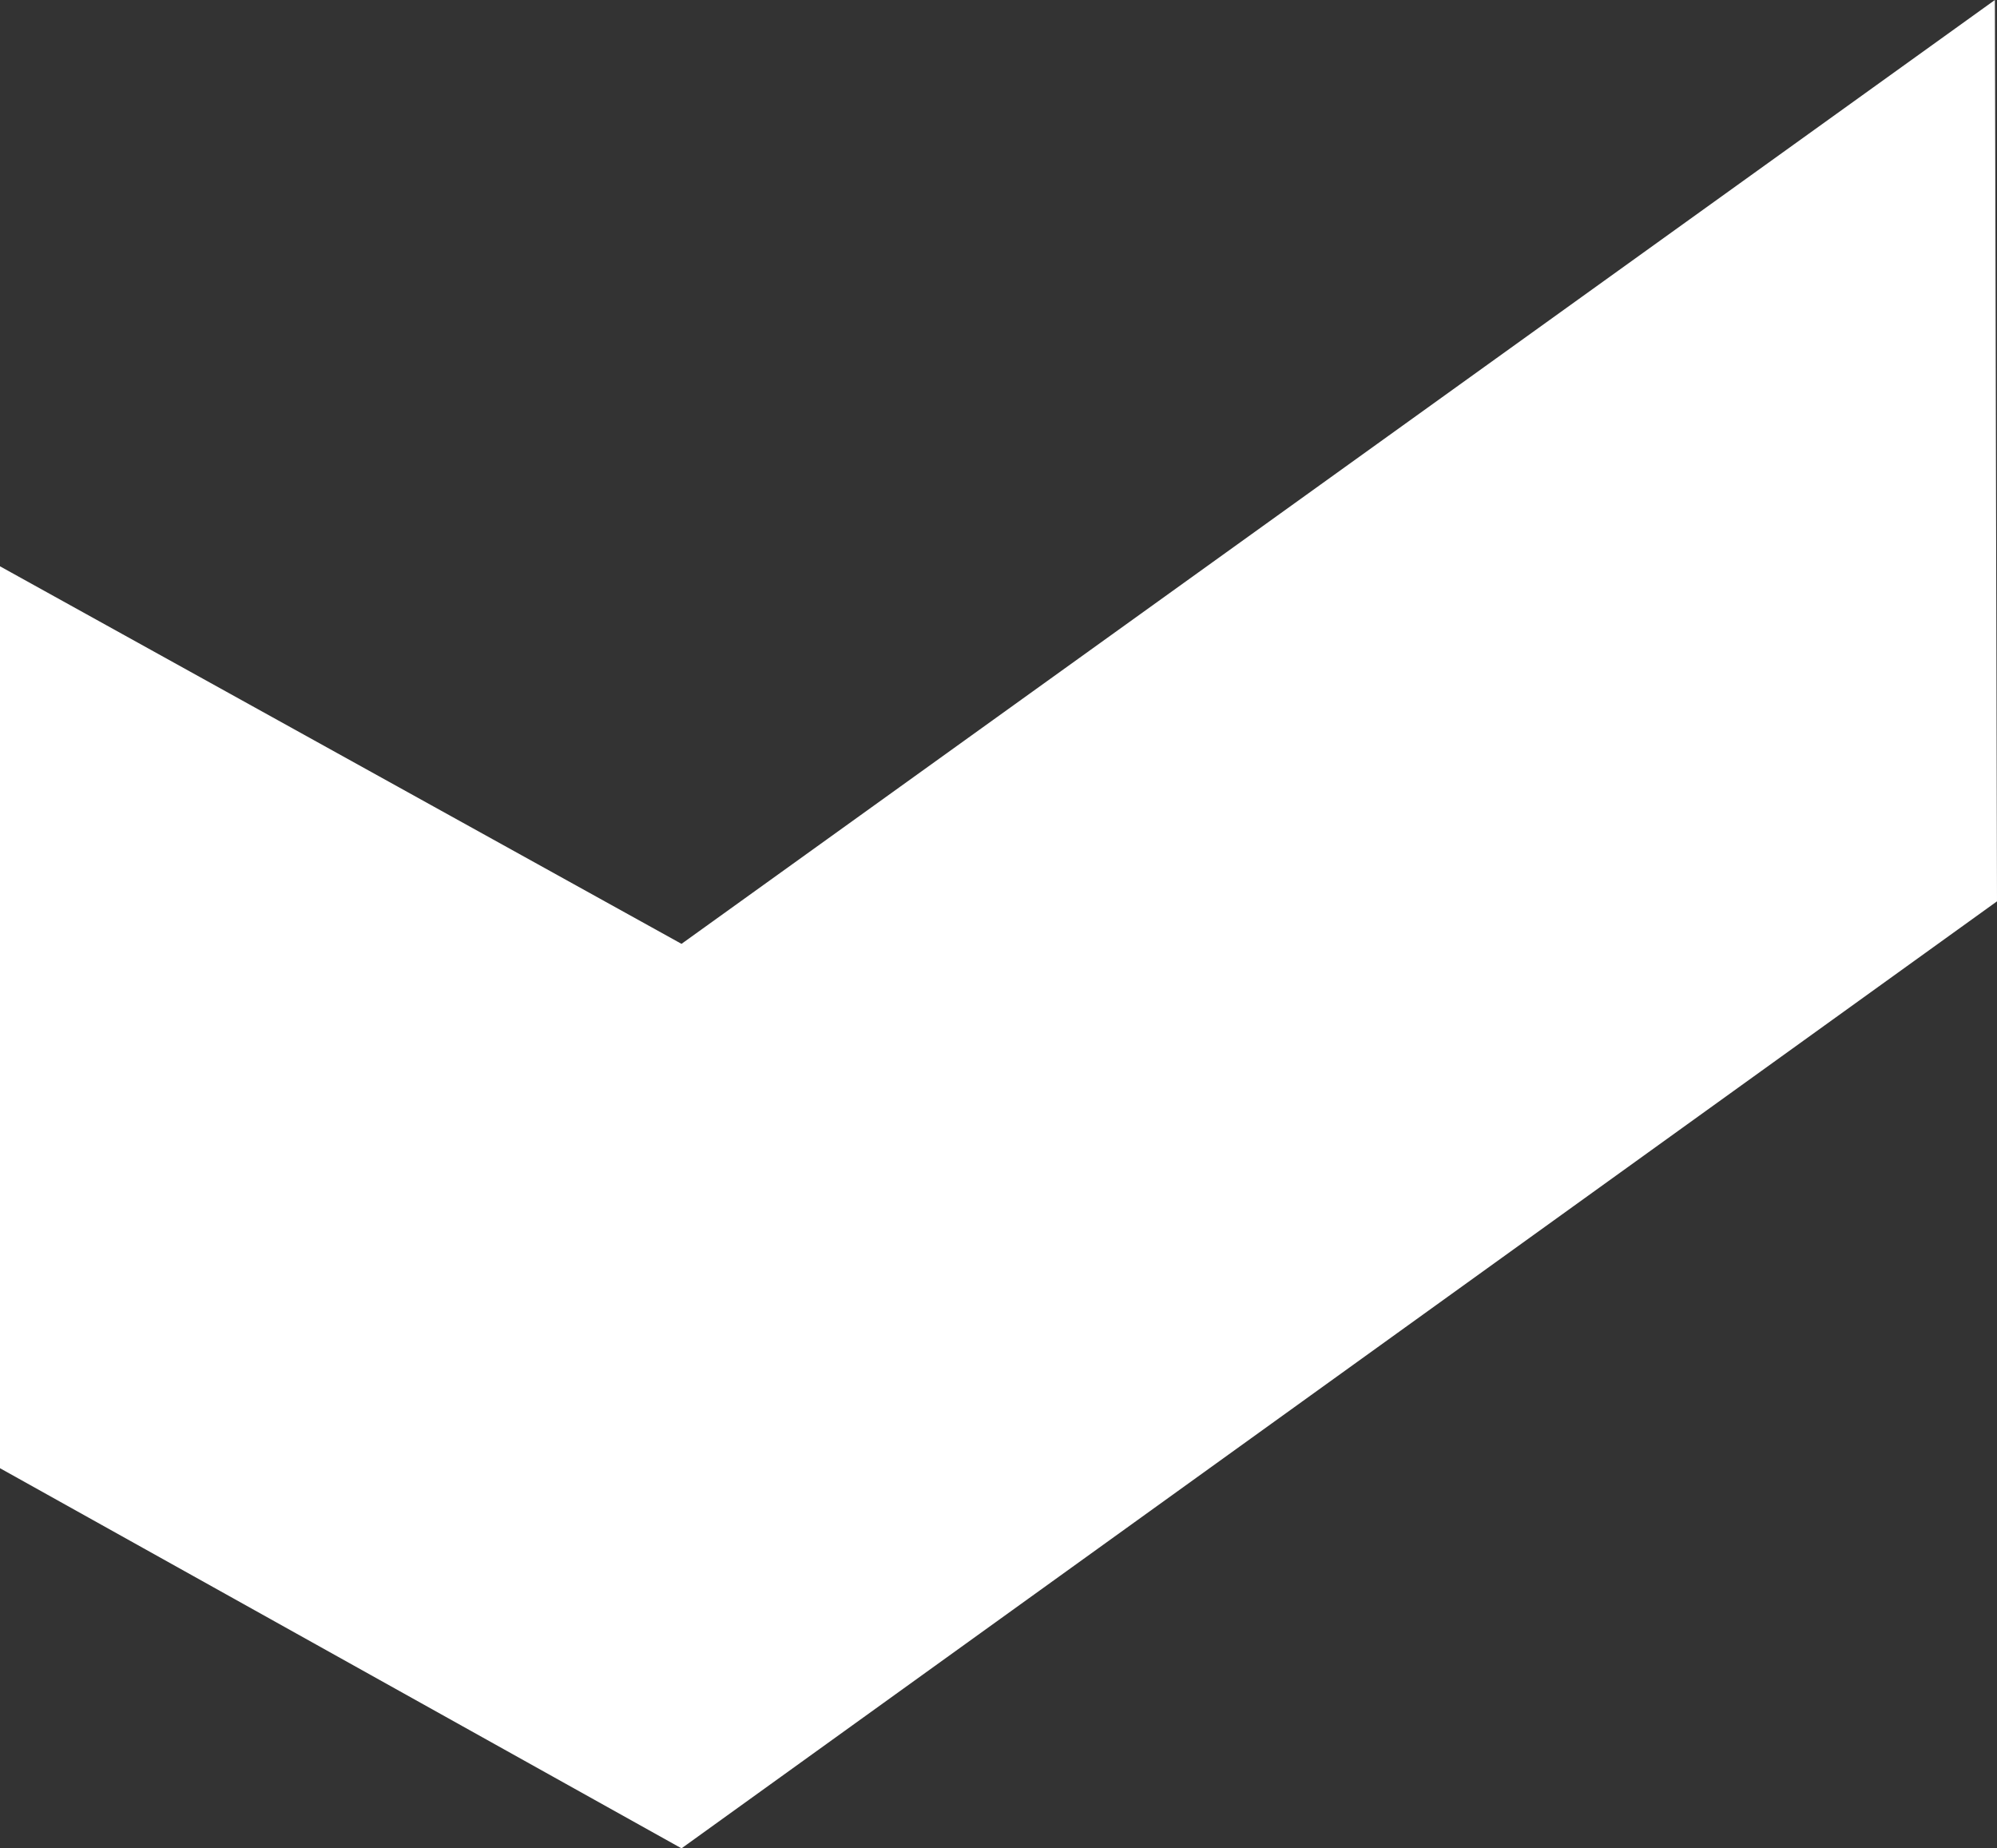
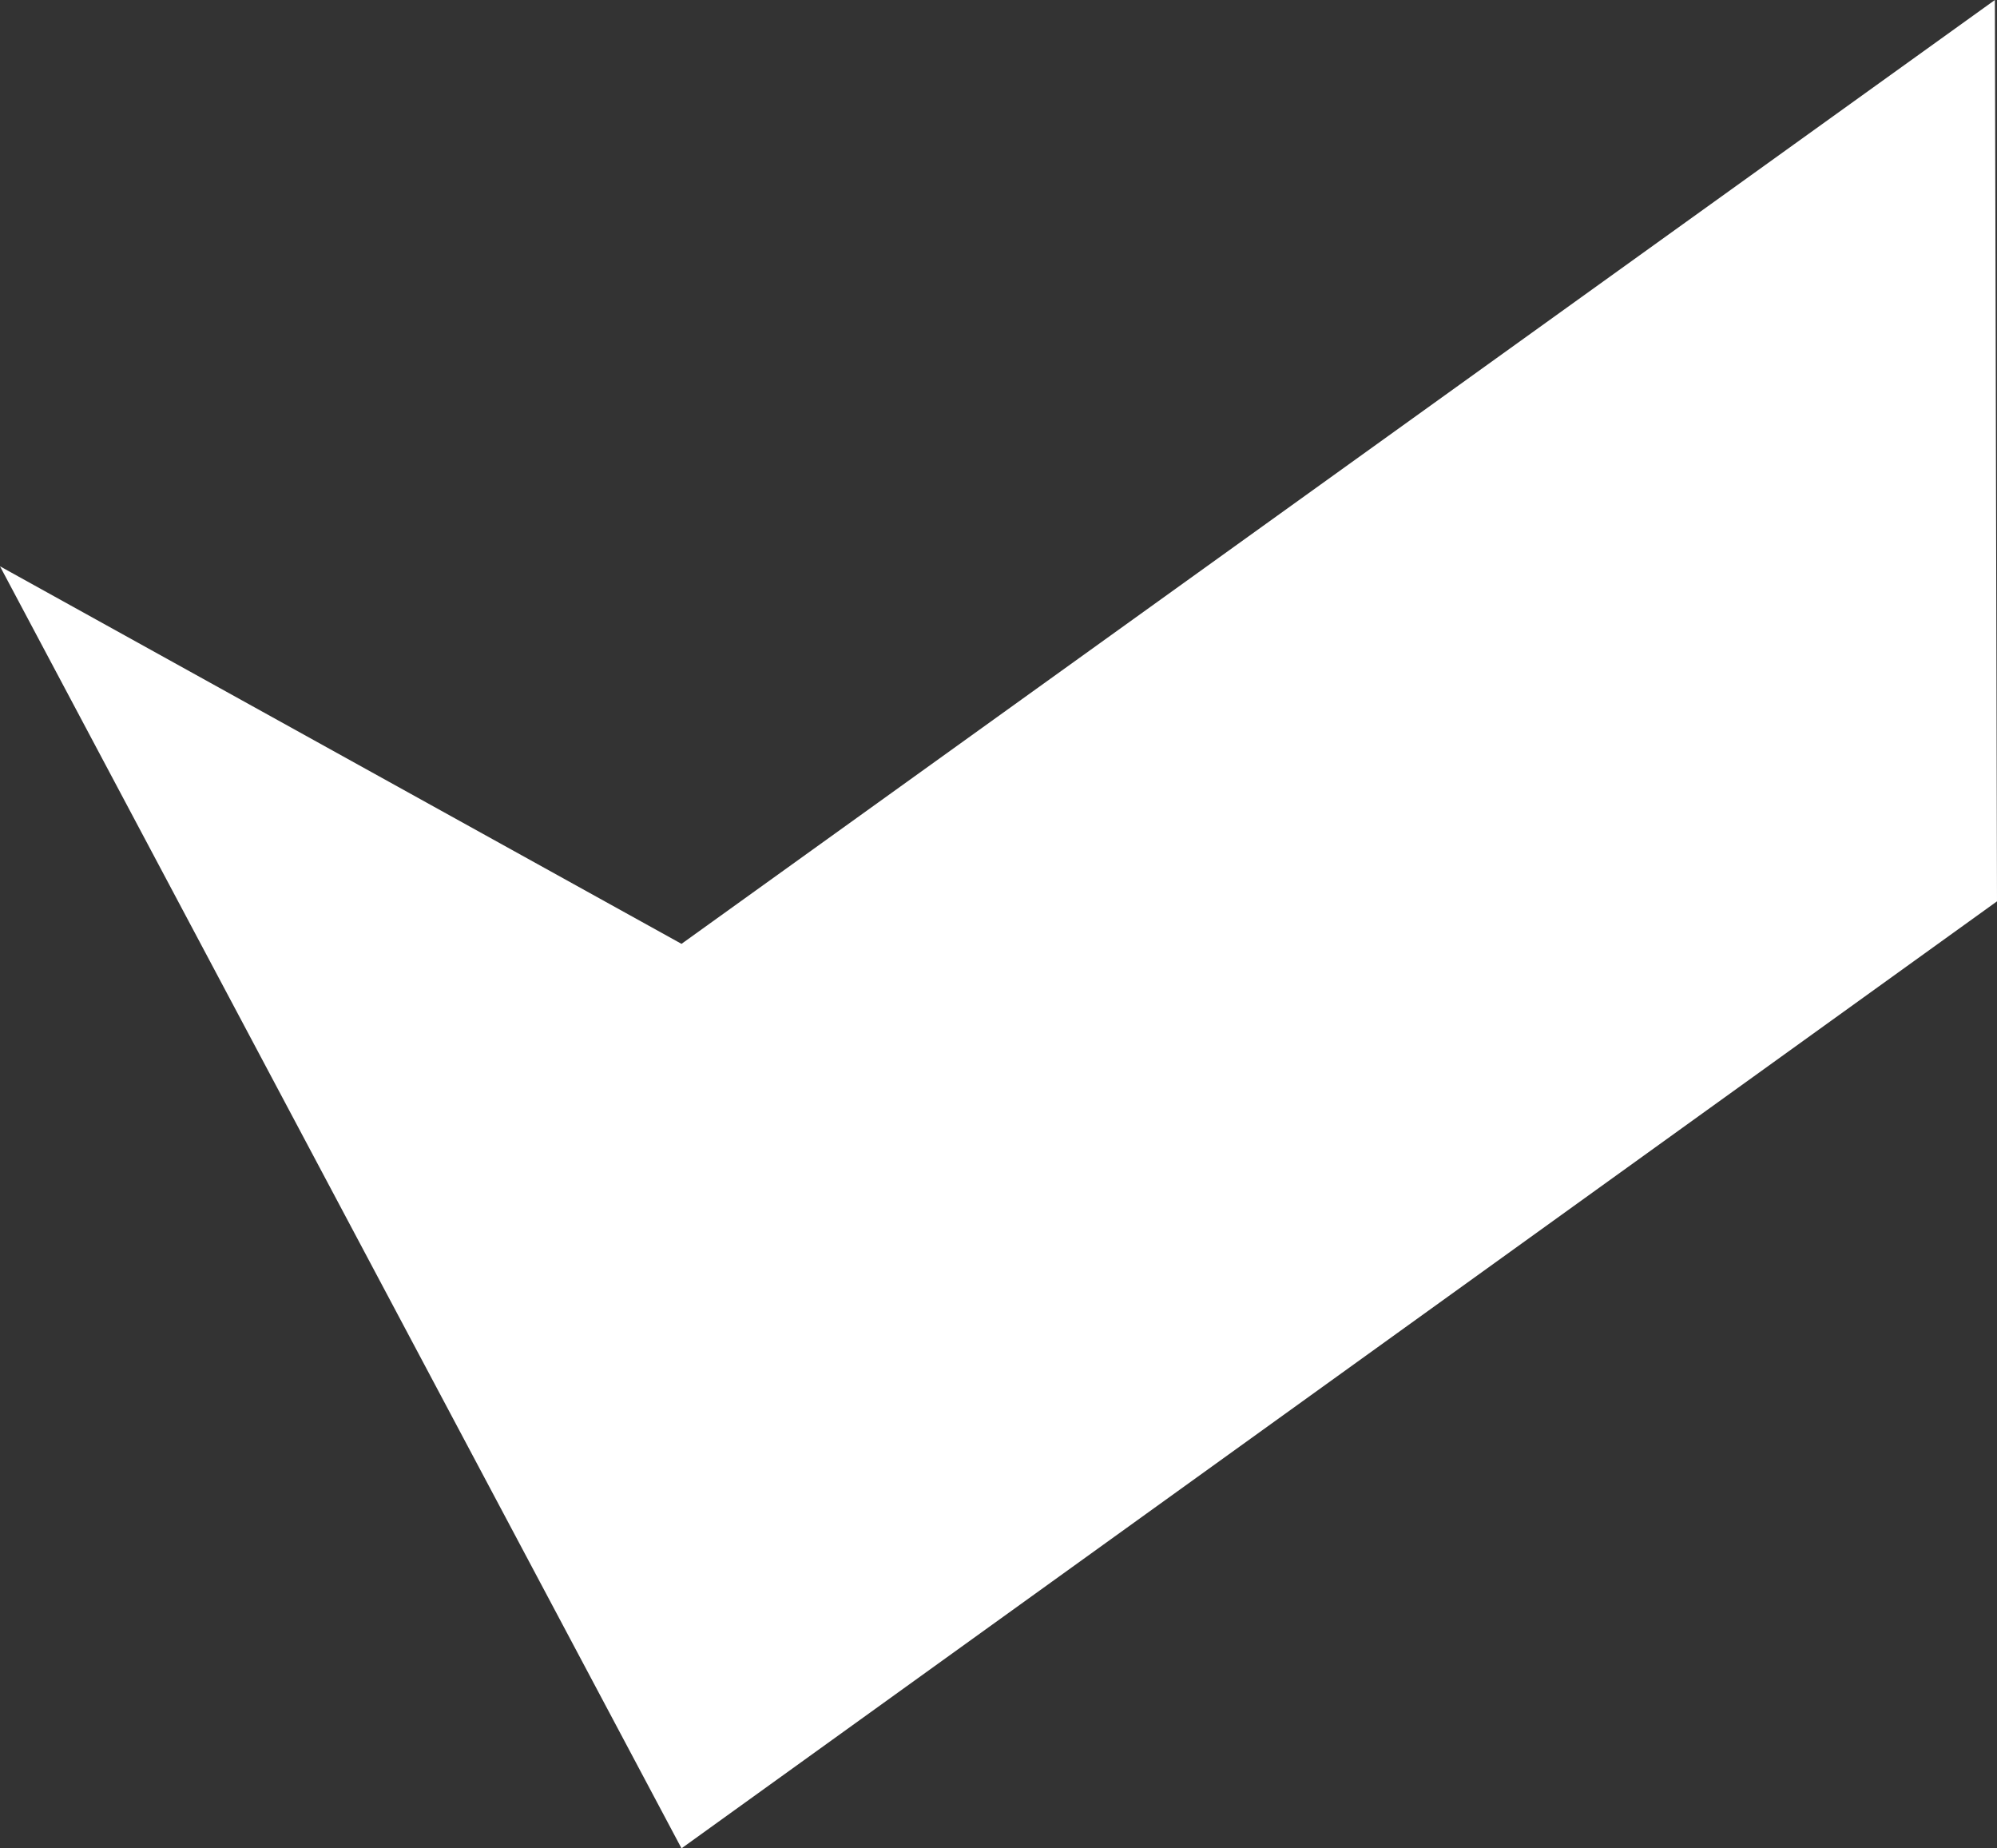
<svg xmlns="http://www.w3.org/2000/svg" width="67" height="62" viewBox="0 0 67 62" fill="none">
  <rect x="0" y="0" width="67" height="62" fill="#333333" stroke="none" />
-   <path d="M0 18.996L22.865 31.66L66.929 0L67 30.234L22.865 62L0 49.249L0 18.996Z" fill="white" />
+   <path d="M0 18.996L22.865 31.66L66.929 0L67 30.234L22.865 62L0 18.996Z" fill="white" />
</svg>